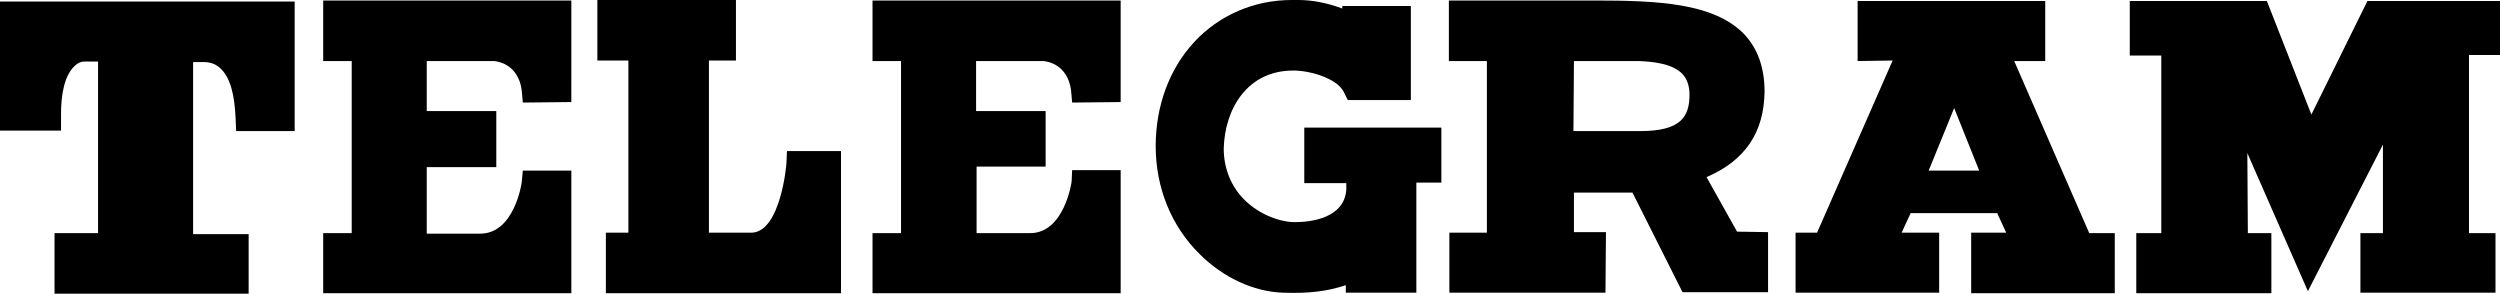
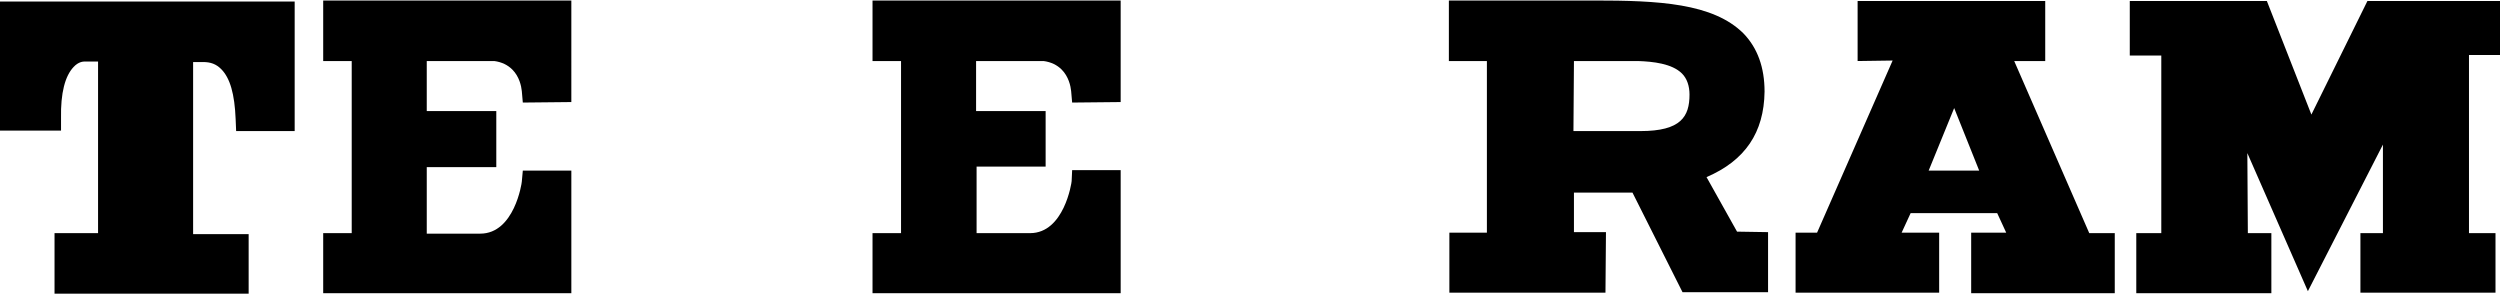
<svg xmlns="http://www.w3.org/2000/svg" version="1.1" id="Layer_1" x="0px" y="0px" viewBox="0 0 499.7 58.7" style="enable-background:new 0 0 499.7 58.7;" xml:space="preserve">
  <g>
    <path d="M104.3,36.3c0,0.3-1.5,10.4-8.3,10.4H85.3l0-13.3h13.9V22.2l-13.9,0l0-10l13.5,0c1.5,0.2,2.7,0.8,3.6,1.7   c1.4,1.4,1.8,3.3,1.9,4.3l0.2,2.3l9.7-0.1V0.1l-15.7,0l-33.9,0v12.1h5.7v34.4h-5.7v12h49.6V34.1h-9.7L104.3,36.3z" />
    <path d="M214.2,36.2c0,0.3-1.5,10.4-8.3,10.4h-10.7l0-13.3H209V22.2l-13.9,0l0-10l13.5,0c1.5,0.2,2.7,0.8,3.6,1.7   c1.4,1.4,1.8,3.3,1.9,4.3l0.2,2.3l9.7-0.1V0.1l-15.7,0l-33.9,0v12.1h5.7v34.4h-5.7v12h49.6V34h-9.7L214.2,36.2z" />
-     <path d="M157.2,32.5c0,0.6-1.2,13.6-6.8,14l-8.7,0V12.1l5.4,0l0-12.1h-27.7l0,12.1l6.2,0l0,34.4l-4.5,0l0,12.1l47,0V30.2l-10.8,0   L157.2,32.5z" />
-     <path d="M260.7,36.6l8.4,0l0,1.3c-0.4,5.8-7.3,6.5-10.2,6.5l-0.1,0c-2.8,0-7-1.4-10.1-4.5c-2.6-2.6-4.1-6.2-4.1-10.2   c0.2-7.8,4.6-15.6,13.9-15.6l0.4,0c2.9,0.1,6.8,1.2,8.8,3.1c0.4,0.4,0.8,0.9,1,1.4l0.7,1.4l12.6,0L282,1.2l-13.7,0l0,0.5   c-3-1.1-5.9-1.7-8.8-1.7c-0.4,0-0.7,0-1,0c-0.2,0-0.2,0-0.3,0c-7.5,0-14.5,3-19.5,8.4c-5,5.4-7.7,12.8-7.7,20.8   c0,8.3,3.1,16,8.8,21.6c4.7,4.7,10.8,7.5,16.6,7.7c5.3,0.2,9-0.3,12.6-1.5v1.5l14.1,0l0-22h5V25.5l-27.4,0L260.7,36.6z" />
    <path d="M0,26.1h12.2l0-2.5c-0.1-5,0.8-8.4,2.5-10.2c1-1.1,2-1.1,2.2-1.1l2.7,0l0,34.3l-8.7,0v12.1h38.8V46.8l-11.1,0l0-34.4l1.6,0   l0.4,0c1.5,0,2.6,0.4,3.6,1.4c1.8,1.8,2.7,5,2.9,10l0.1,2.4l11.7,0l0-25.9H0L0,26.1z" />
    <path d="M341.1,35.4c7.7-3.3,11.5-8.9,11.6-17.1c0-4.8-1.4-8.7-4.2-11.6c-6.1-6.1-17.1-6.6-29.9-6.6l-29,0v12.1h7.6v34.3l-7.5,0v12   h31.2l0.1-12.1h-6.4v-7.9l11.7,0l10,19.9h17.1v-12l-6.2-0.1L341.1,35.4z M314.6,12.2l0.9,0c1.3,0,2.8,0,4.4,0l1.2,0   c4.7,0,5.5,0,5.7,0l0.6,0c3,0.1,6.8,0.5,8.8,2.5c1,1,1.5,2.5,1.5,4.2c0,4.4-1.7,7.3-9.8,7.3c-1.2,0-2.3,0-3.3,0l-0.3,0   c-0.5,0-1,0-1.4,0c-4,0-6.7,0-8.4,0L314.6,12.2z" />
    <path d="M402.6,12.2h6.2v-12l-37.5,0v12l7-0.1l-15.1,34.4l-4.3,0v12h28.7v-12l-7.5,0l1.8-3.9h17.3l1.8,3.9l-7,0v12.1h28.7V46.6   l-5.1,0L402.6,12.2z M395.6,34.1h-10.1l5.1-12.5L395.6,34.1z" />
    <polygon points="499.7,11 499.7,0.2 473.2,0.2 462,22.9 453.1,0.2 425.7,0.2 425.7,11.1 432,11.1 432,46.6 427,46.6 427,58.6    454,58.6 454,46.6 449.3,46.6 449.2,30.6 461.3,58.2 476.3,28.9 476.3,46.6 471.8,46.6 471.8,58.5 498.8,58.5 498.8,46.6    493.5,46.6 493.5,11  " />
  </g>
  <g>
</g>
  <g>
</g>
  <g>
</g>
  <g>
</g>
  <g>
</g>
  <g>
</g>
</svg>